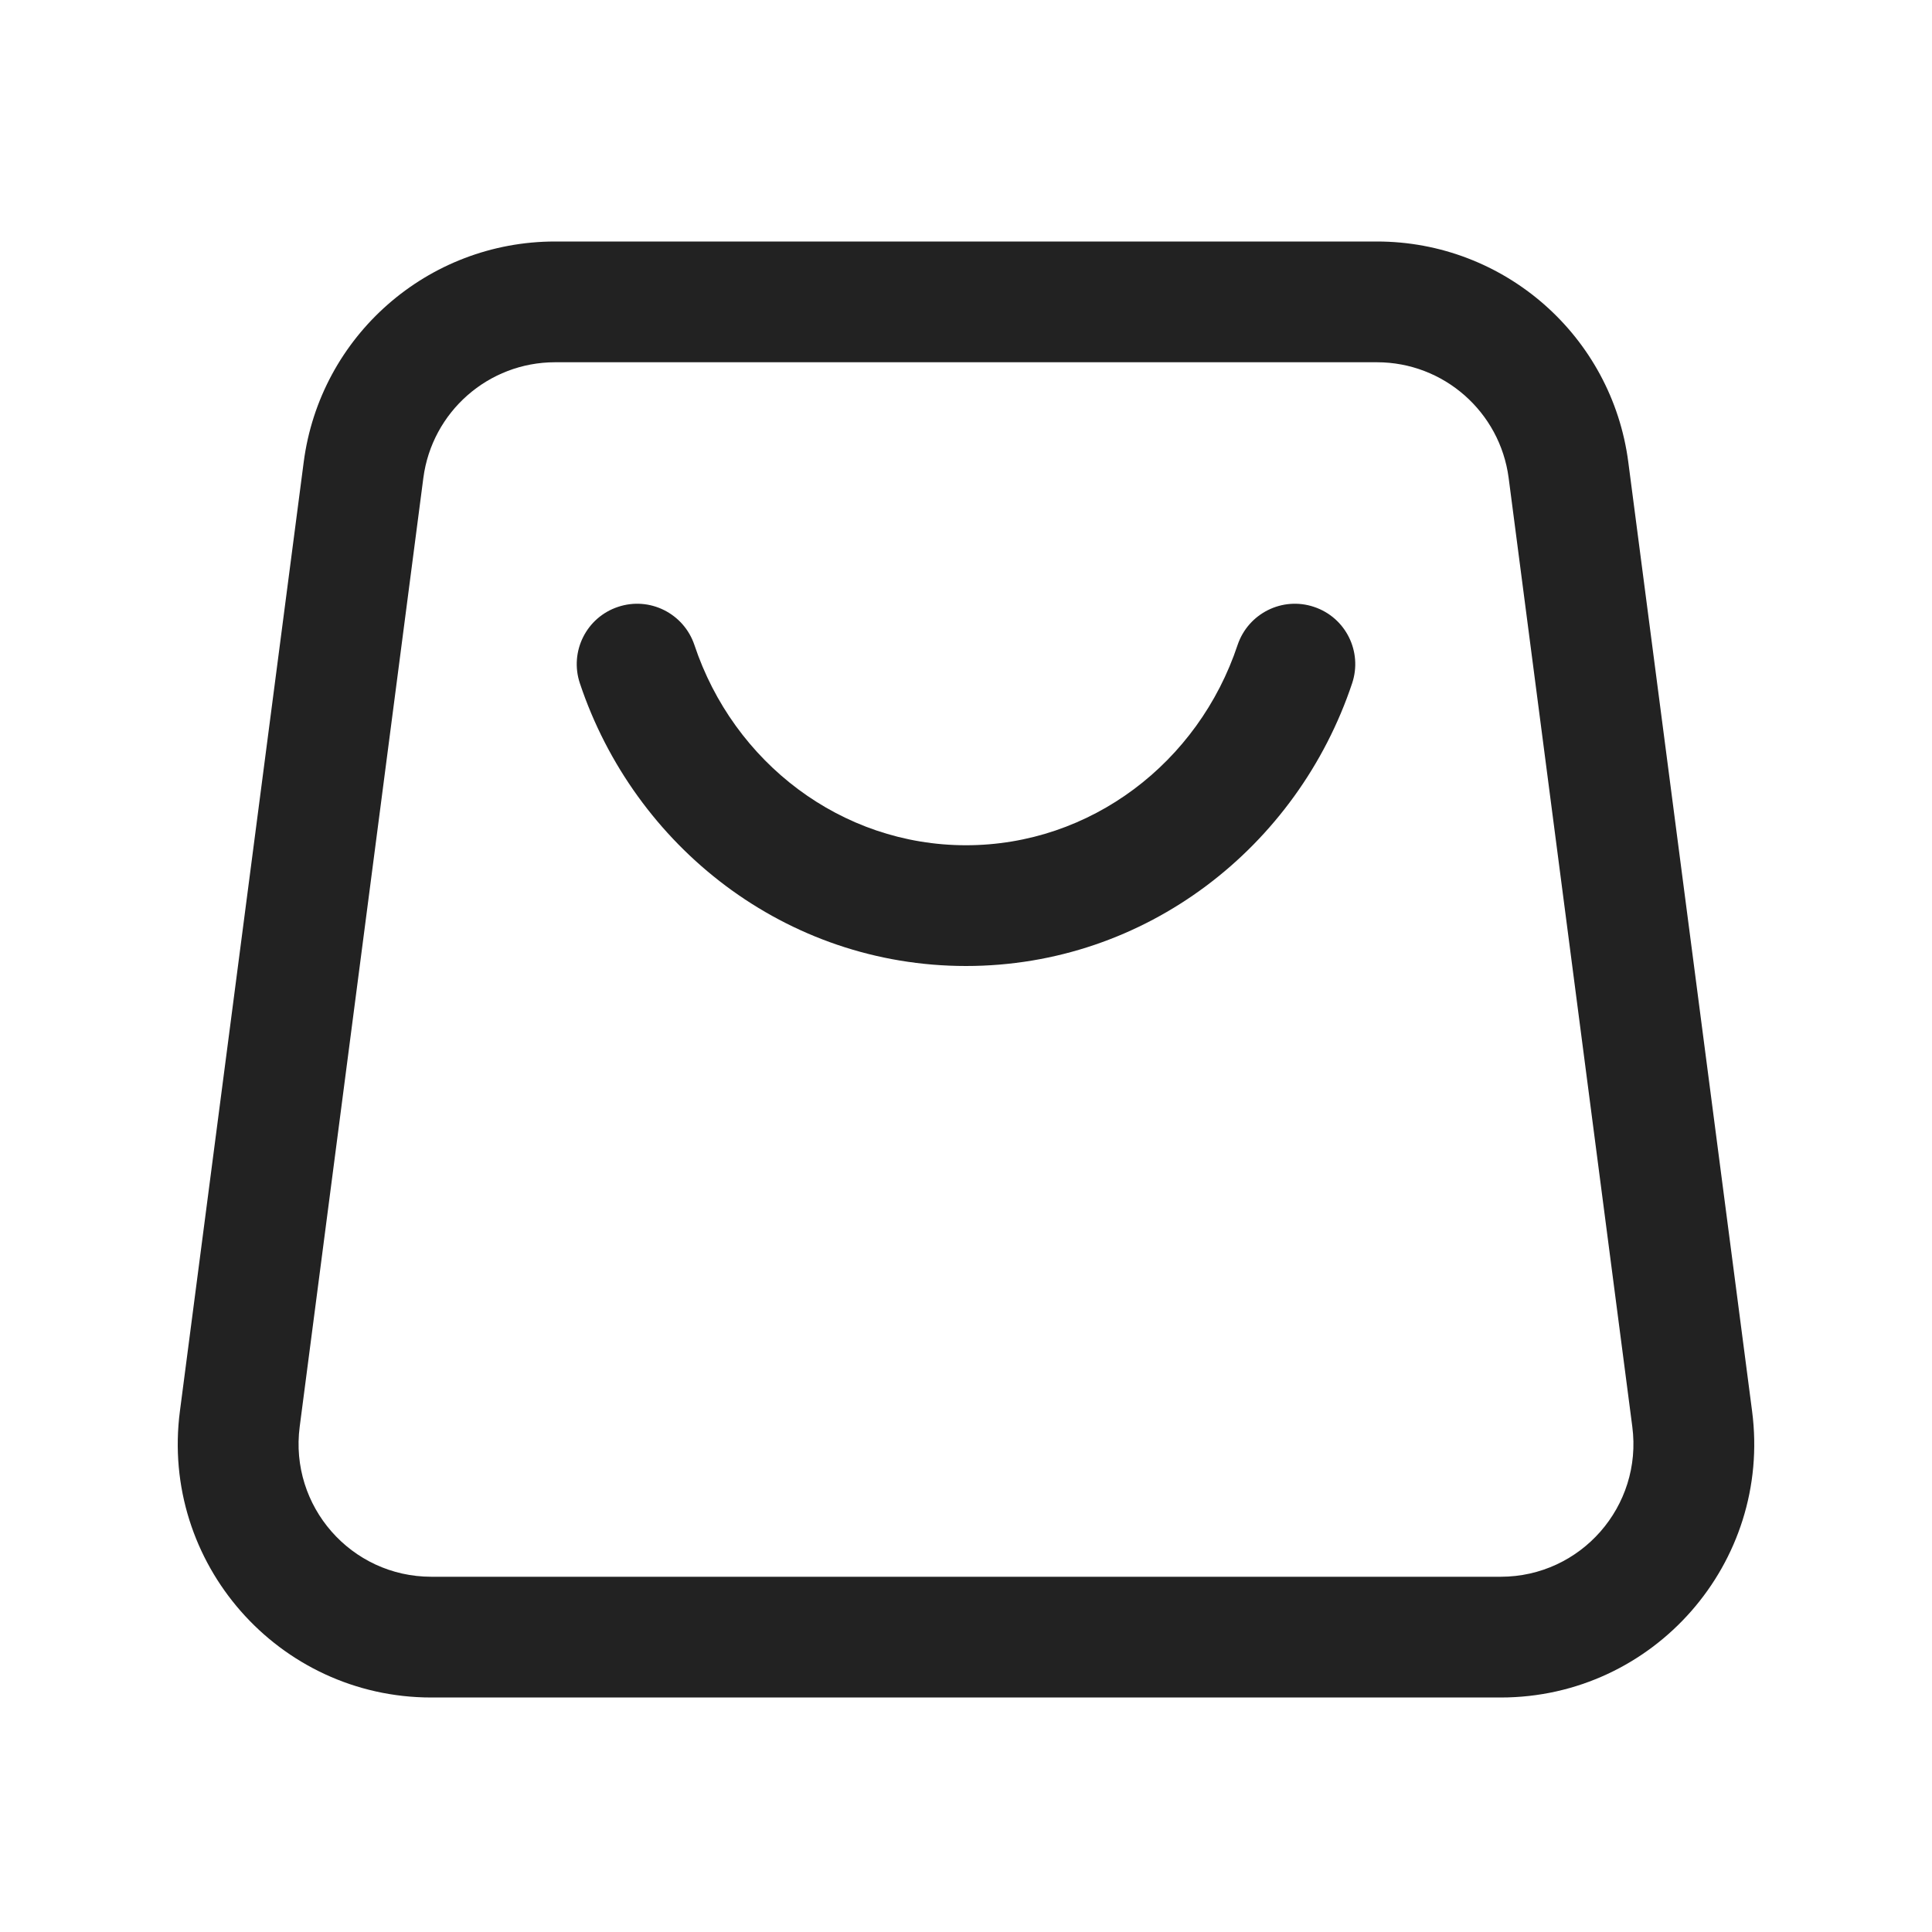
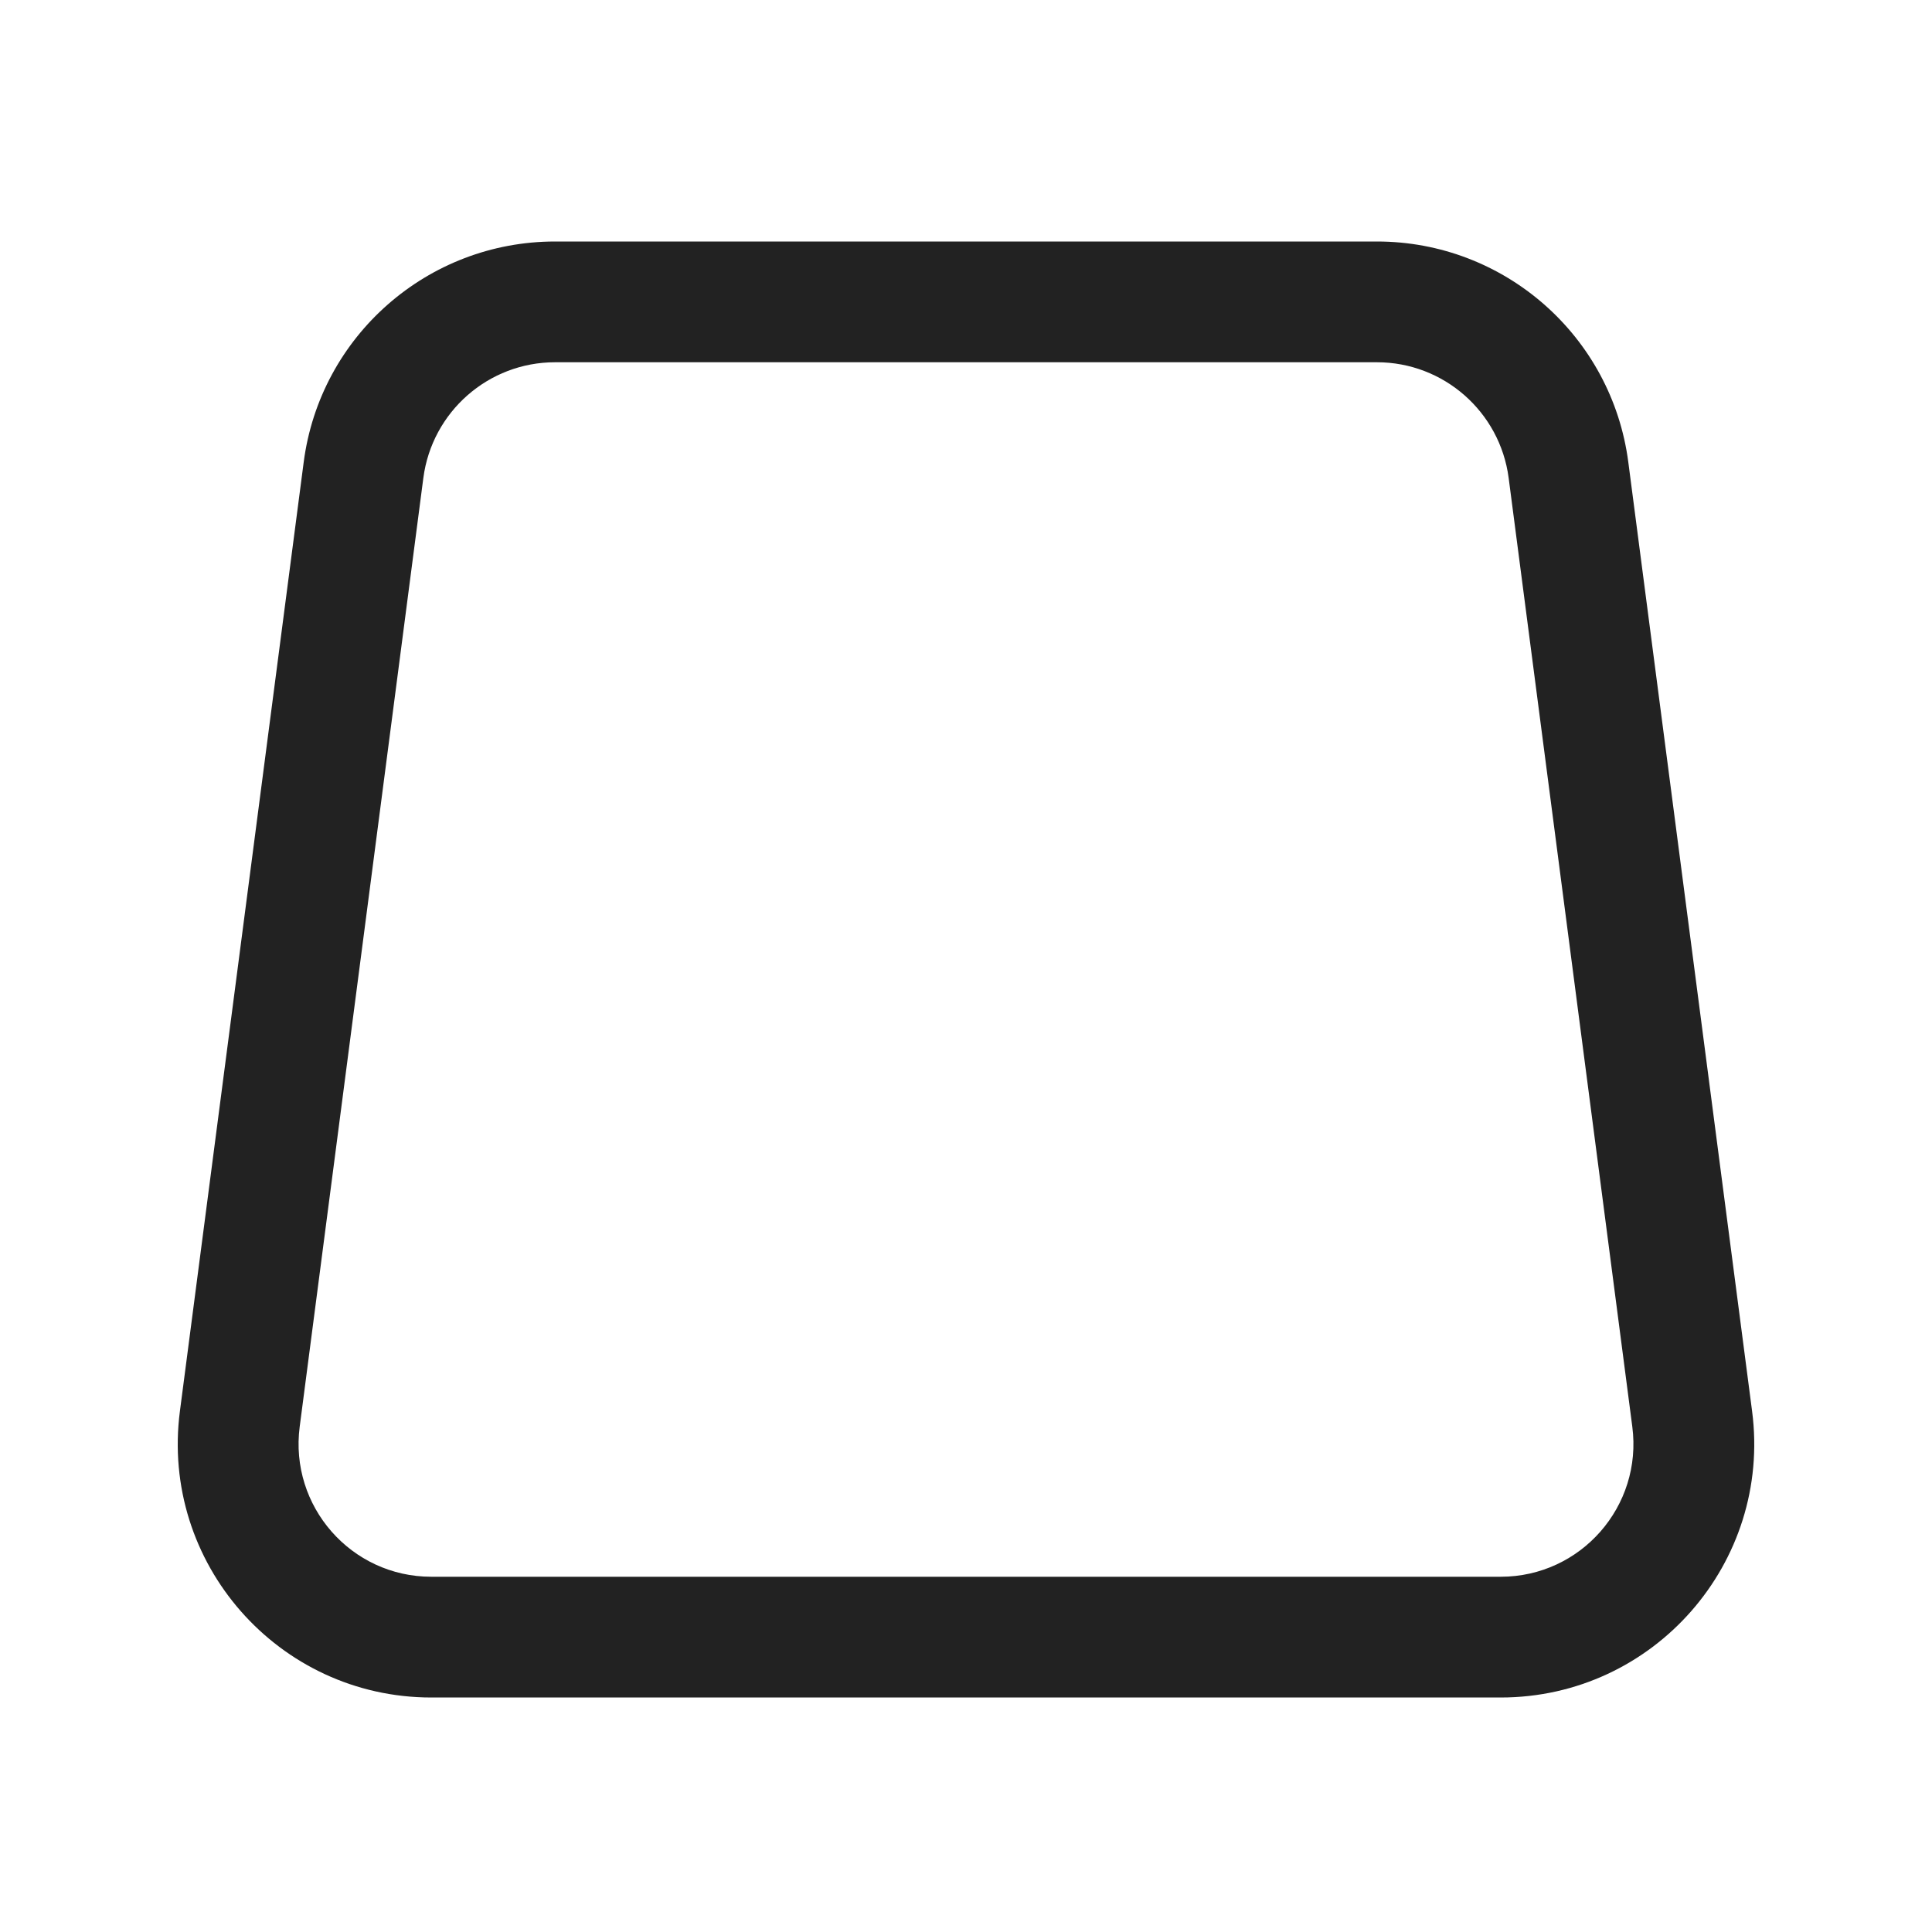
<svg xmlns="http://www.w3.org/2000/svg" width="16" height="16" viewBox="0 0 16 16" fill="none">
-   <path d="M5.751 5.342C5.663 5.08 5.38 4.938 5.118 5.026C4.856 5.113 4.715 5.396 4.802 5.658C5.254 7.012 6.508 8 8 8C9.492 8 10.746 7.012 11.198 5.658C11.285 5.396 11.144 5.113 10.882 5.026C10.62 4.938 10.337 5.08 10.249 5.342C9.925 6.315 9.033 7 8 7C6.967 7 6.075 6.315 5.751 5.342Z" fill="#222222" />
  <path fill-rule="evenodd" clip-rule="evenodd" d="M4.597 2C3.542 2 2.651 2.782 2.515 3.828L1.49 11.686C1.326 12.943 2.305 14.058 3.572 14.058H12.428C13.695 14.058 14.674 12.943 14.51 11.686L13.485 3.828C13.349 2.782 12.458 2 11.403 2H4.597ZM3.506 3.958C3.578 3.41 4.045 3 4.597 3H11.403C11.955 3 12.422 3.41 12.494 3.958L13.518 11.815C13.604 12.474 13.092 13.058 12.428 13.058H3.572C2.908 13.058 2.396 12.474 2.482 11.815L3.506 3.958Z" fill="#222222" />
</svg>